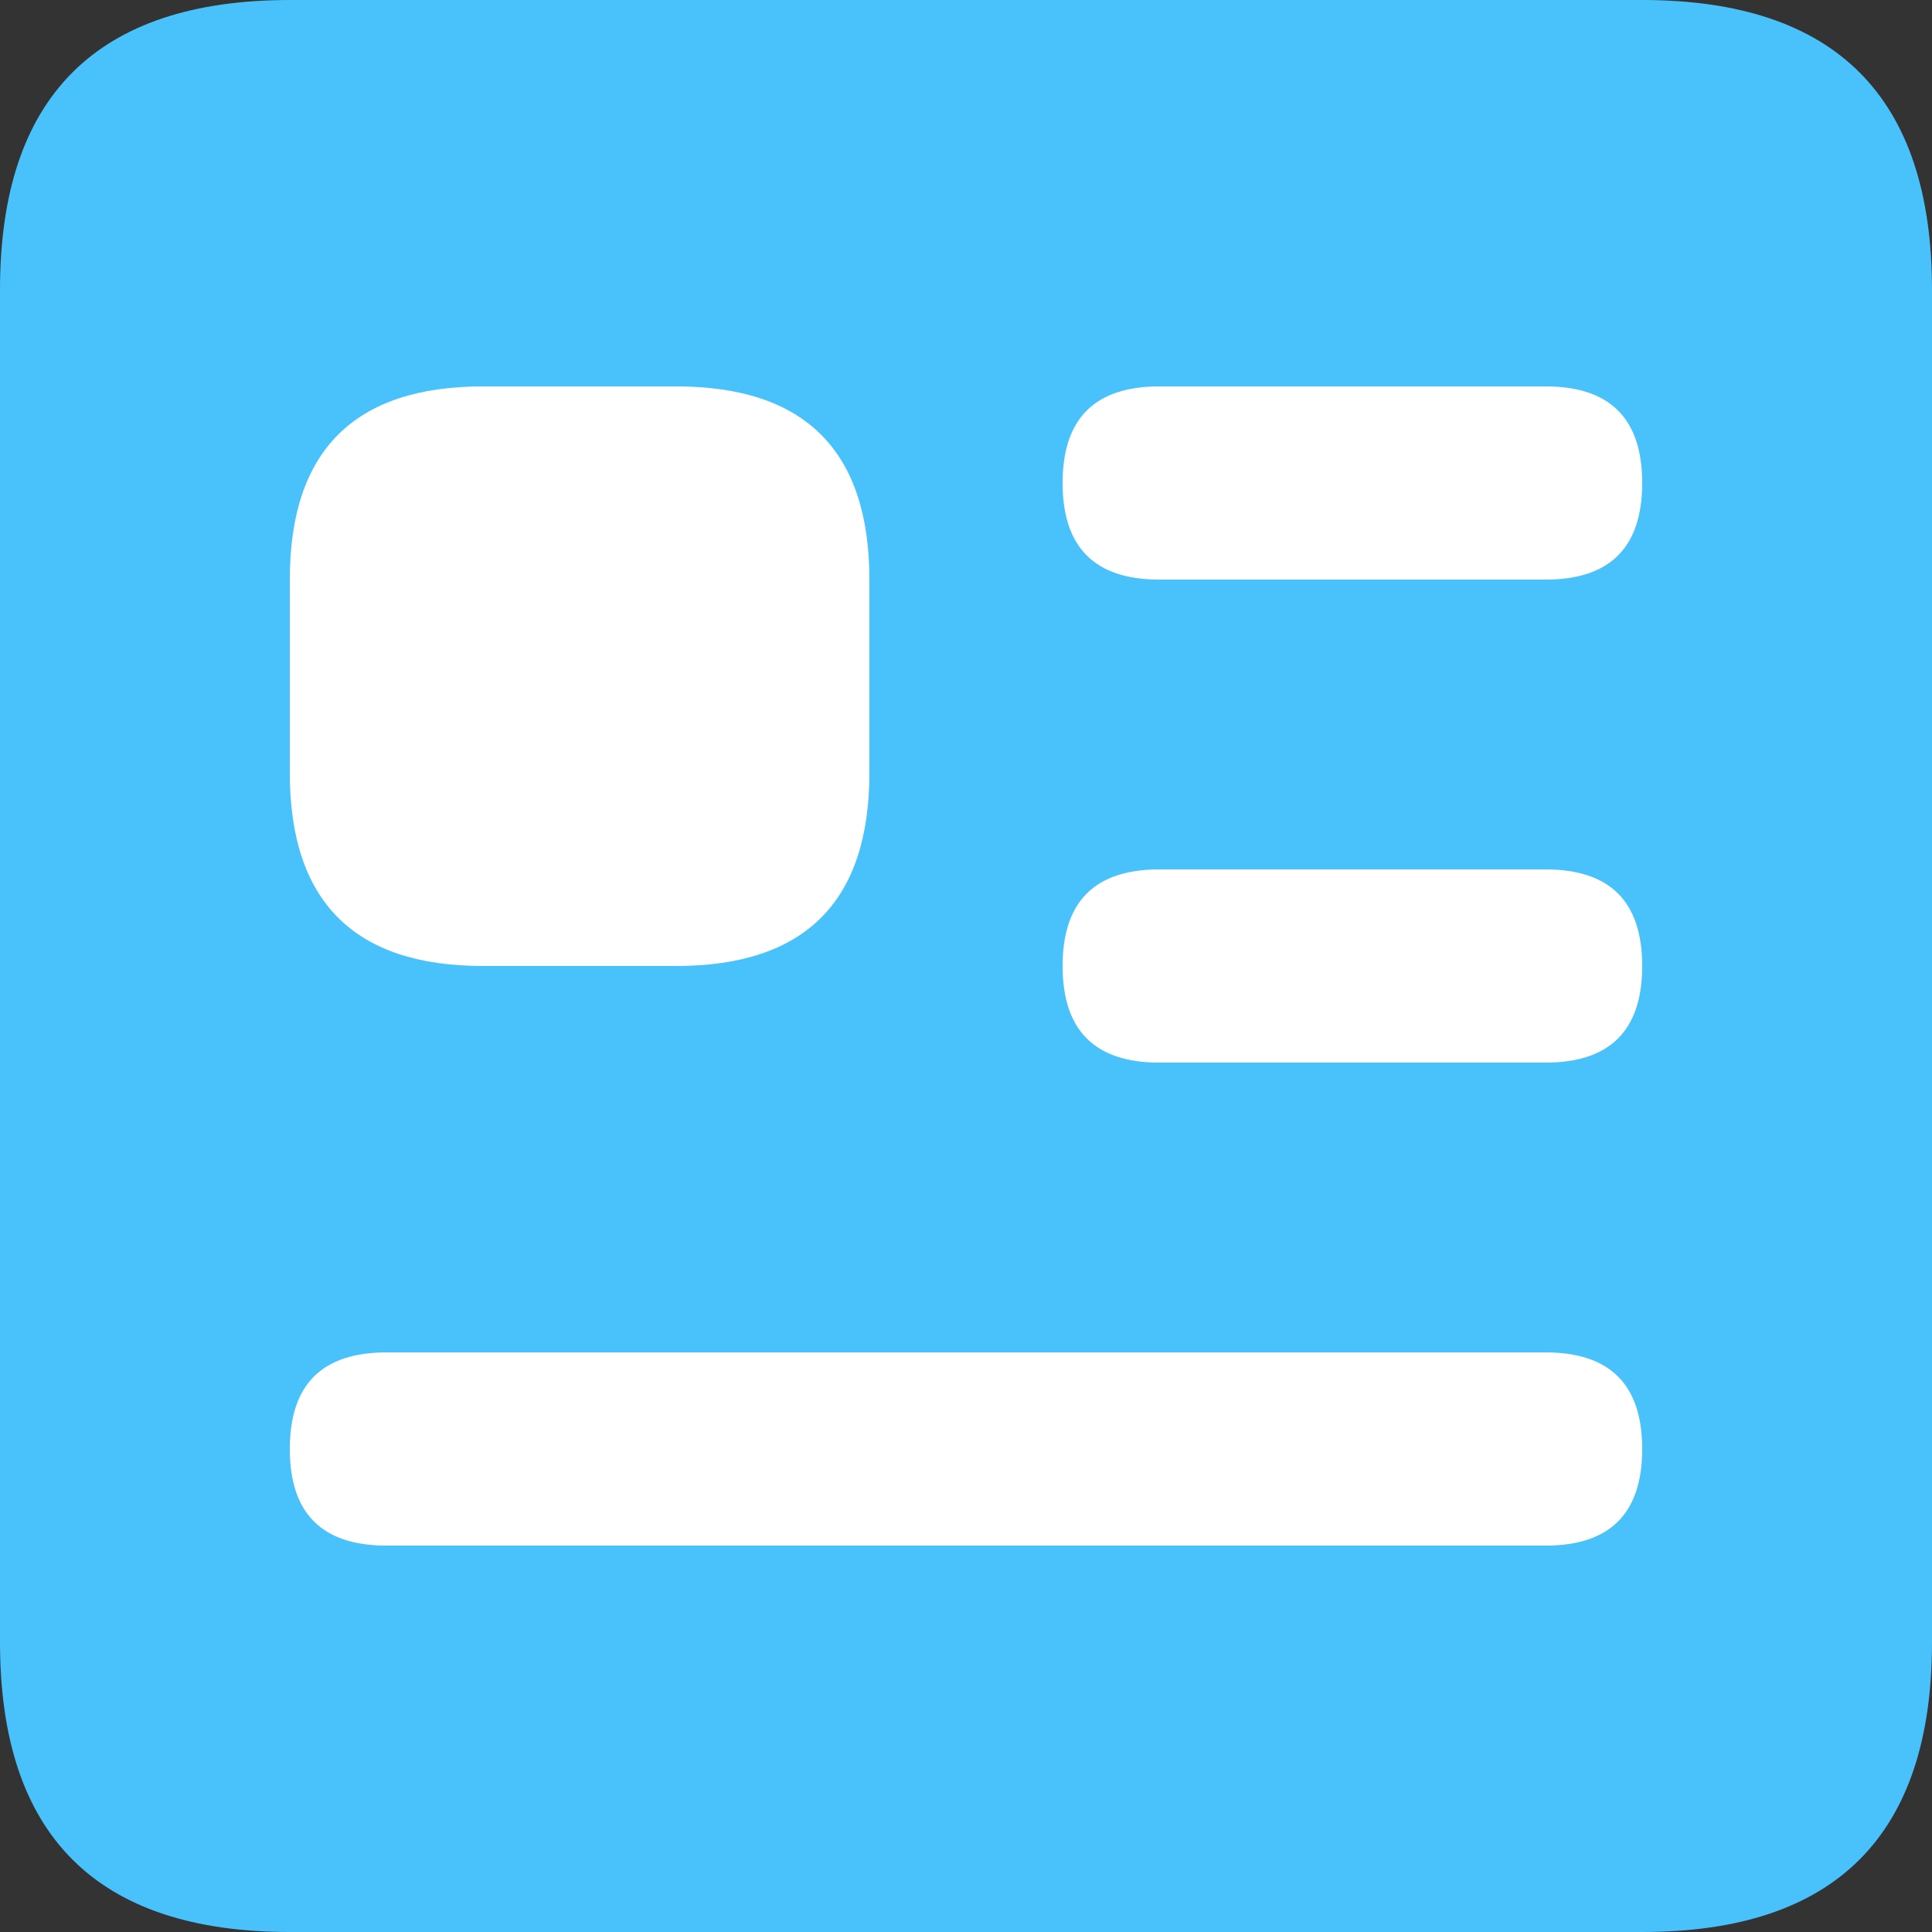
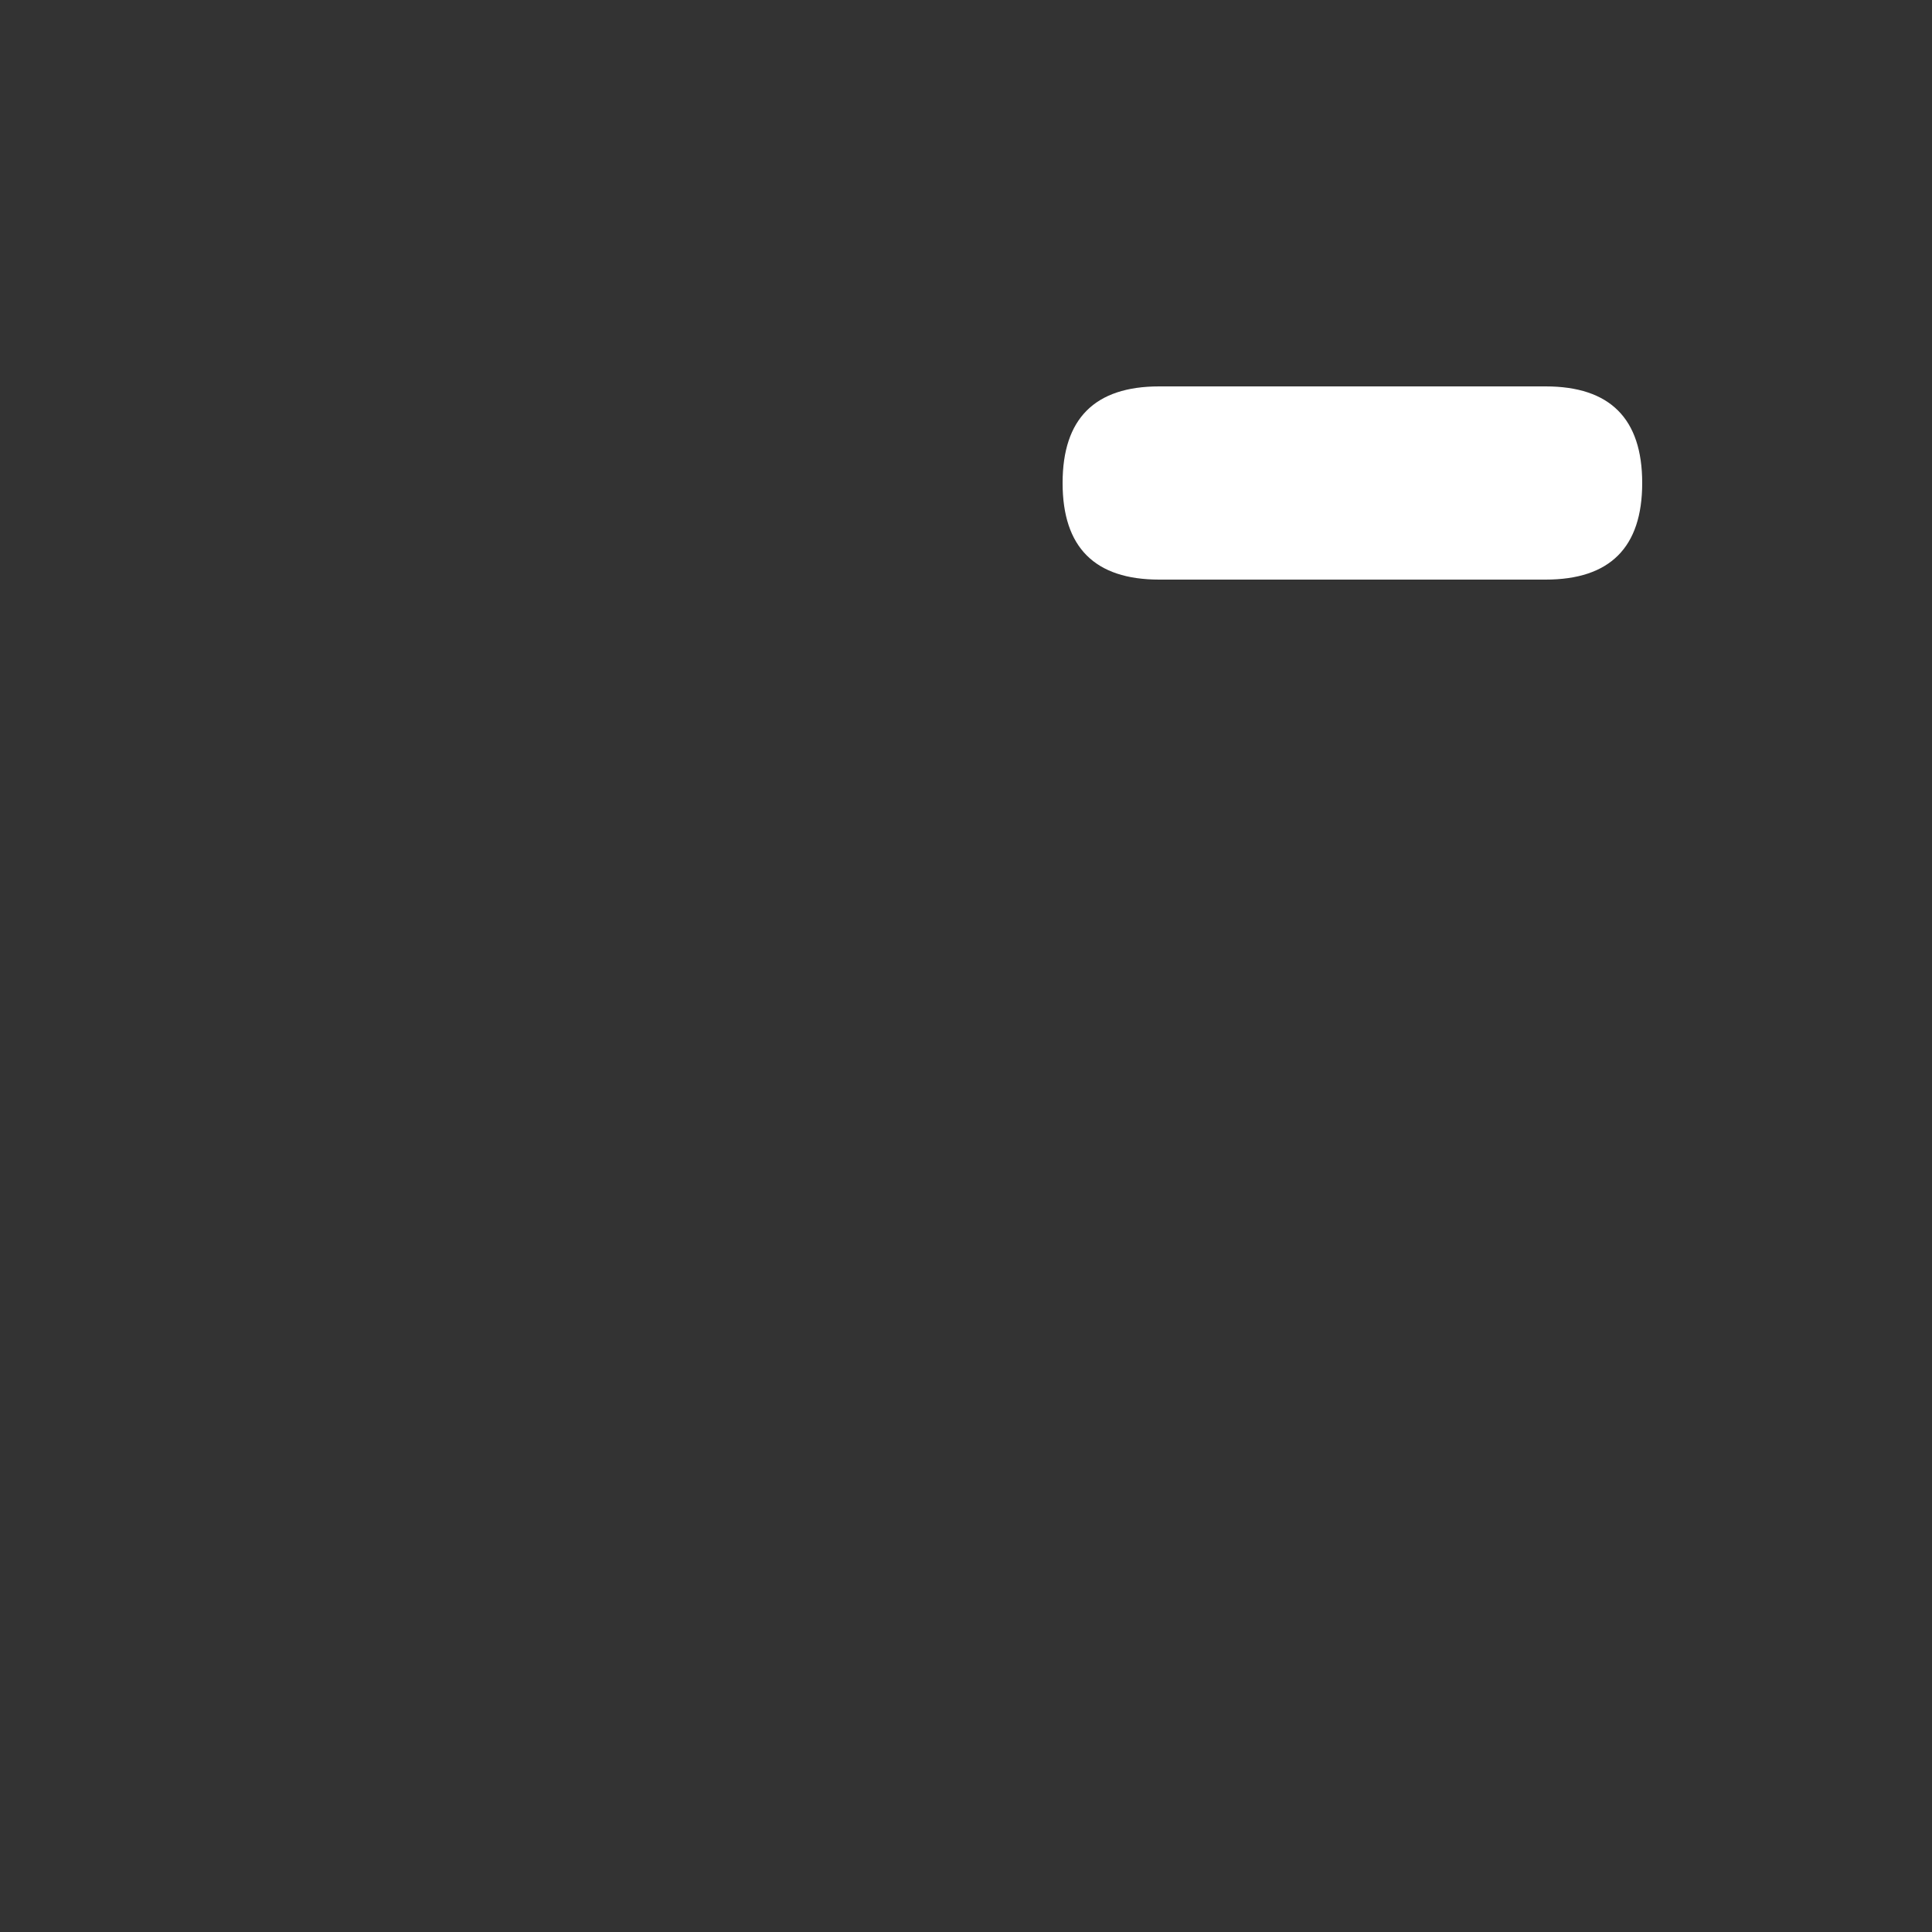
<svg xmlns="http://www.w3.org/2000/svg" t="1767603378889" class="icon" viewBox="0 0 1024 1024" version="1.1" p-id="9548" width="200" height="200">
  <rect x="0" y="0" width="1024" height="1024" fill="#333333" stroke="none" />
-   <path d="M0 0m153.6 0l716.8 0q153.6 0 153.6 153.6l0 716.8q0 153.6-153.6 153.6l-716.8 0q-153.6 0-153.6-153.6l0-716.8q0-153.6 153.6-153.6Z" fill="#49C2FB" p-id="9549" />
-   <path d="M153.6 204.8m102.4 0l102.4 0q102.4 0 102.4 102.4l0 102.4q0 102.4-102.4 102.4l-102.4 0q-102.4 0-102.4-102.4l0-102.4q0-102.4 102.4-102.4Z" fill="#FFFFFF" p-id="9550" />
  <path d="M563.2 204.8m51.2 0l204.8 0q51.2 0 51.2 51.2l0 0q0 51.2-51.2 51.2l-204.8 0q-51.2 0-51.2-51.2l0 0q0-51.2 51.2-51.2Z" fill="#FFFFFF" p-id="9551" />
-   <path d="M563.2 460.8m51.2 0l204.8 0q51.2 0 51.2 51.2l0 0q0 51.2-51.2 51.2l-204.8 0q-51.2 0-51.2-51.2l0 0q0-51.2 51.2-51.2Z" fill="#FFFFFF" p-id="9552" />
-   <path d="M153.6 716.8m51.2 0l614.4 0q51.2 0 51.2 51.2l0 0q0 51.2-51.2 51.2l-614.4 0q-51.2 0-51.2-51.2l0 0q0-51.2 51.2-51.2Z" fill="#FFFFFF" p-id="9553" />
</svg>